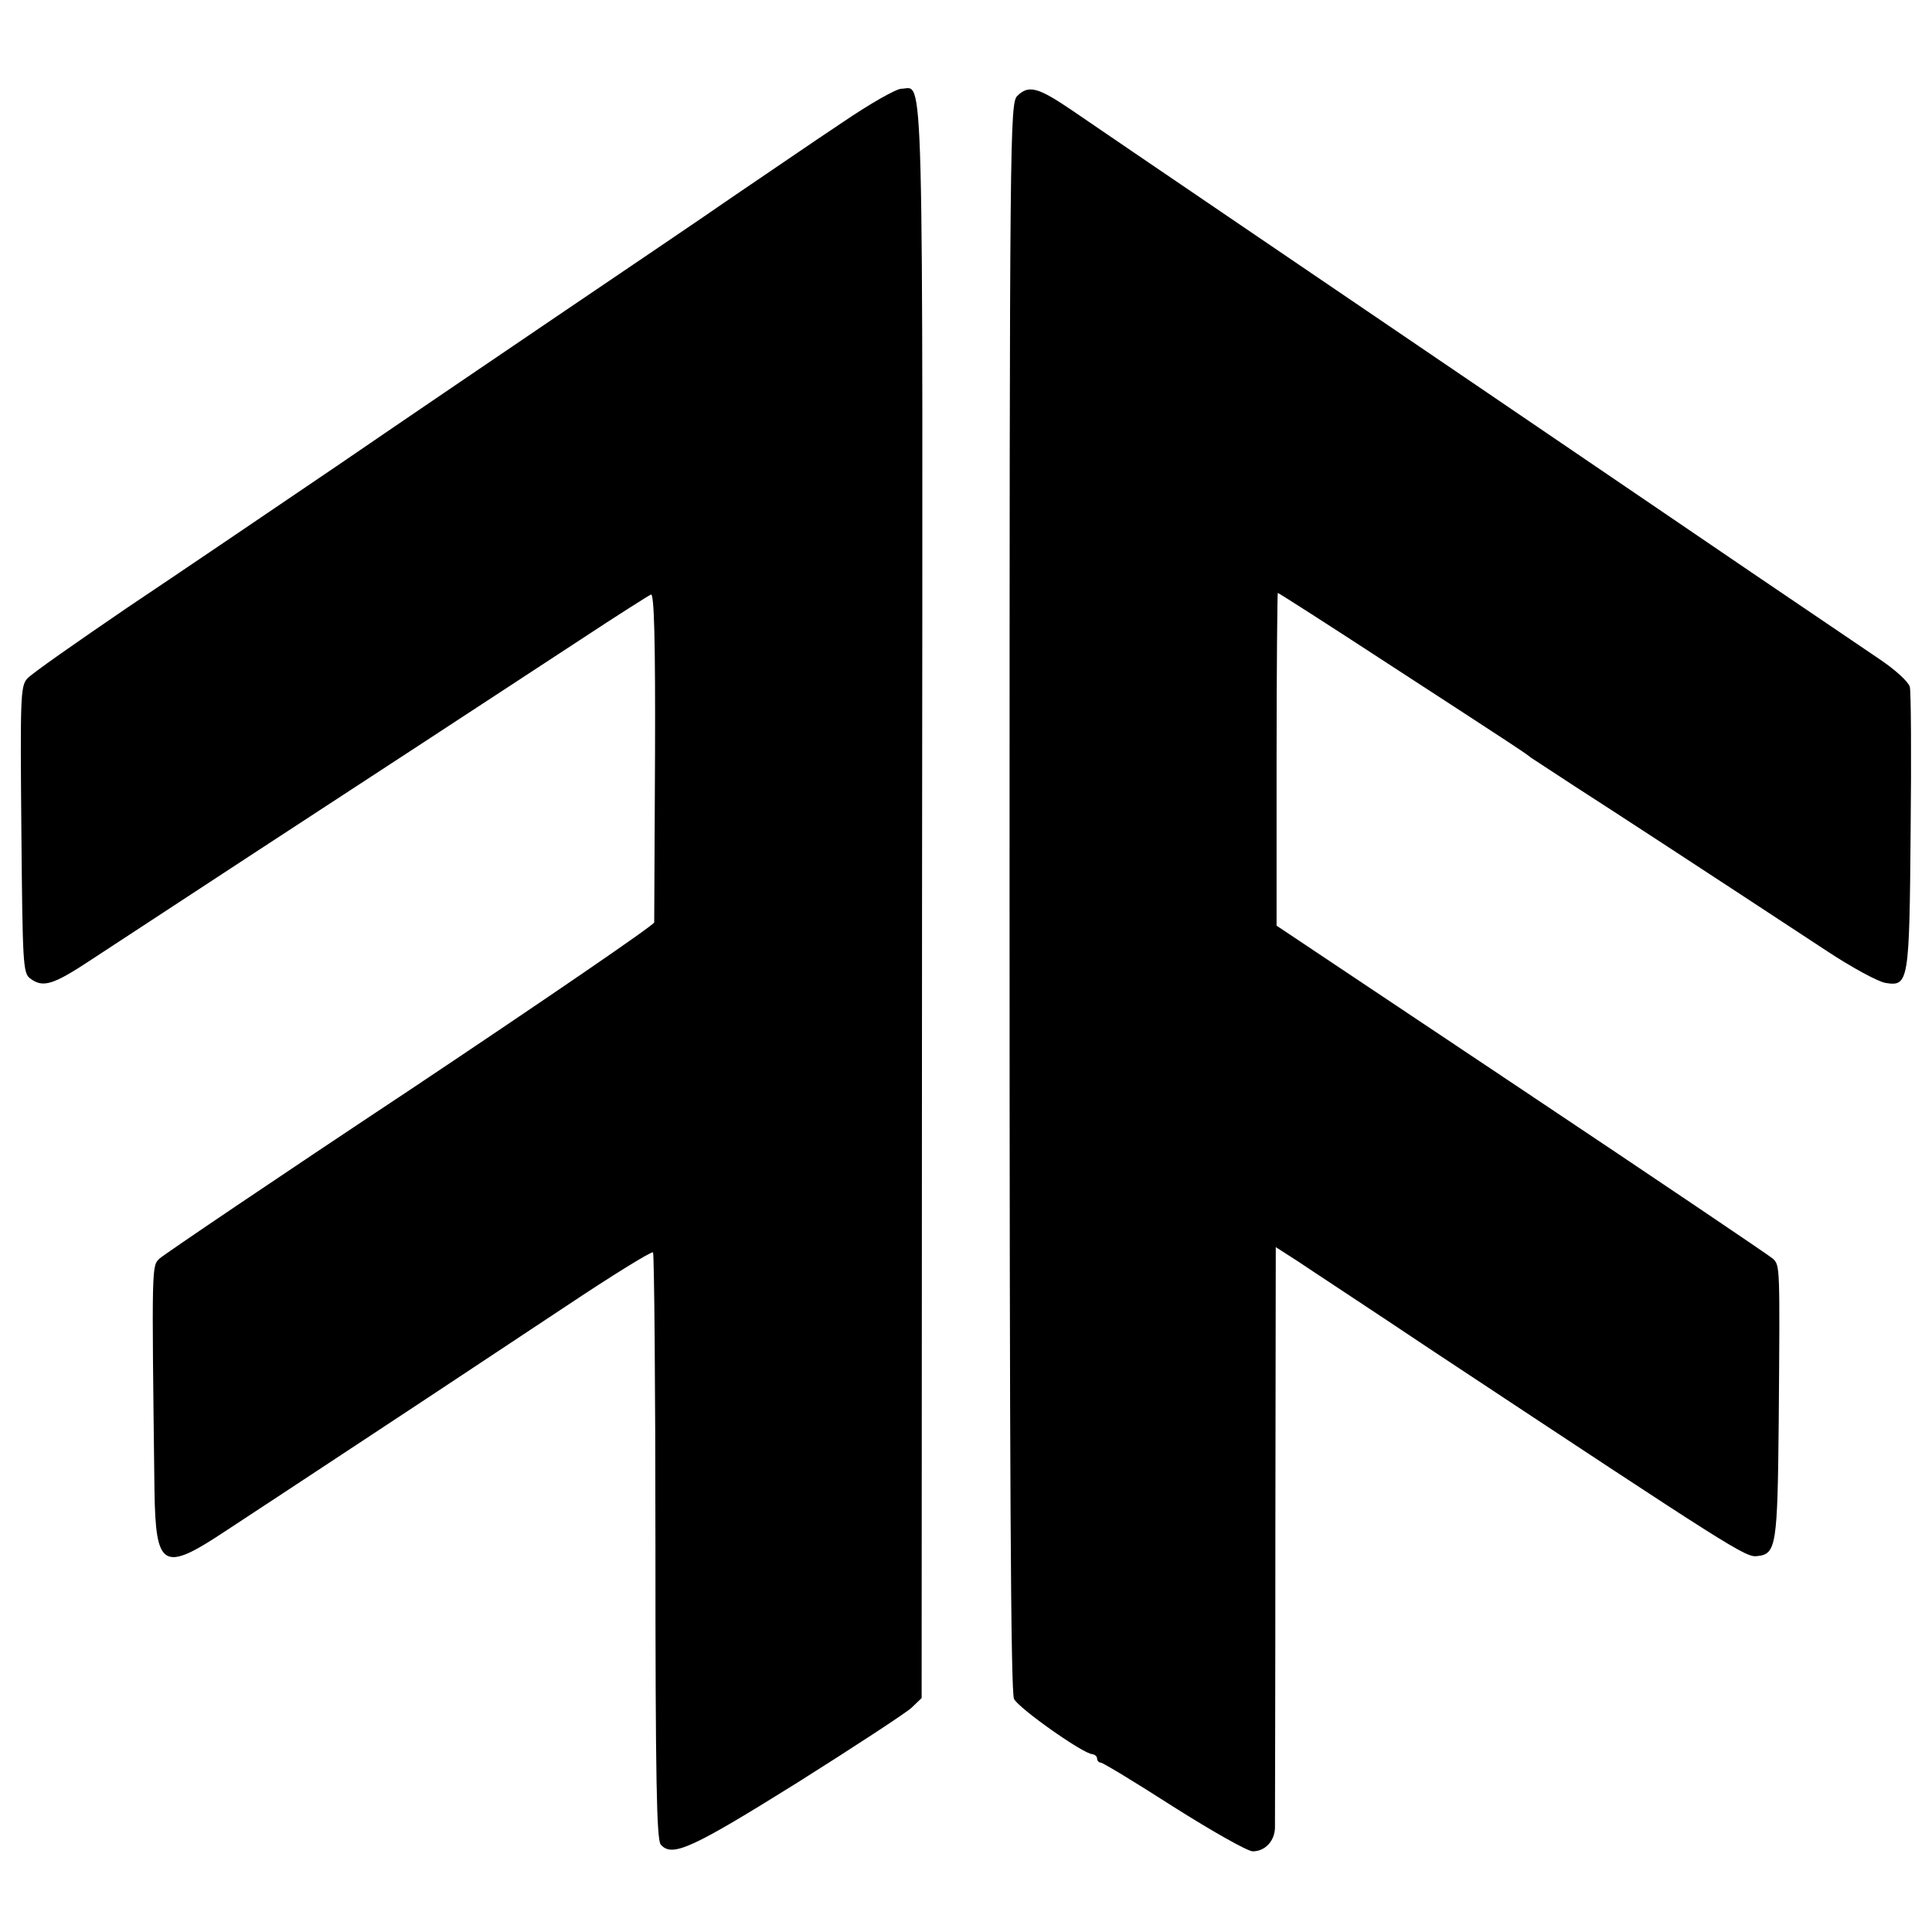
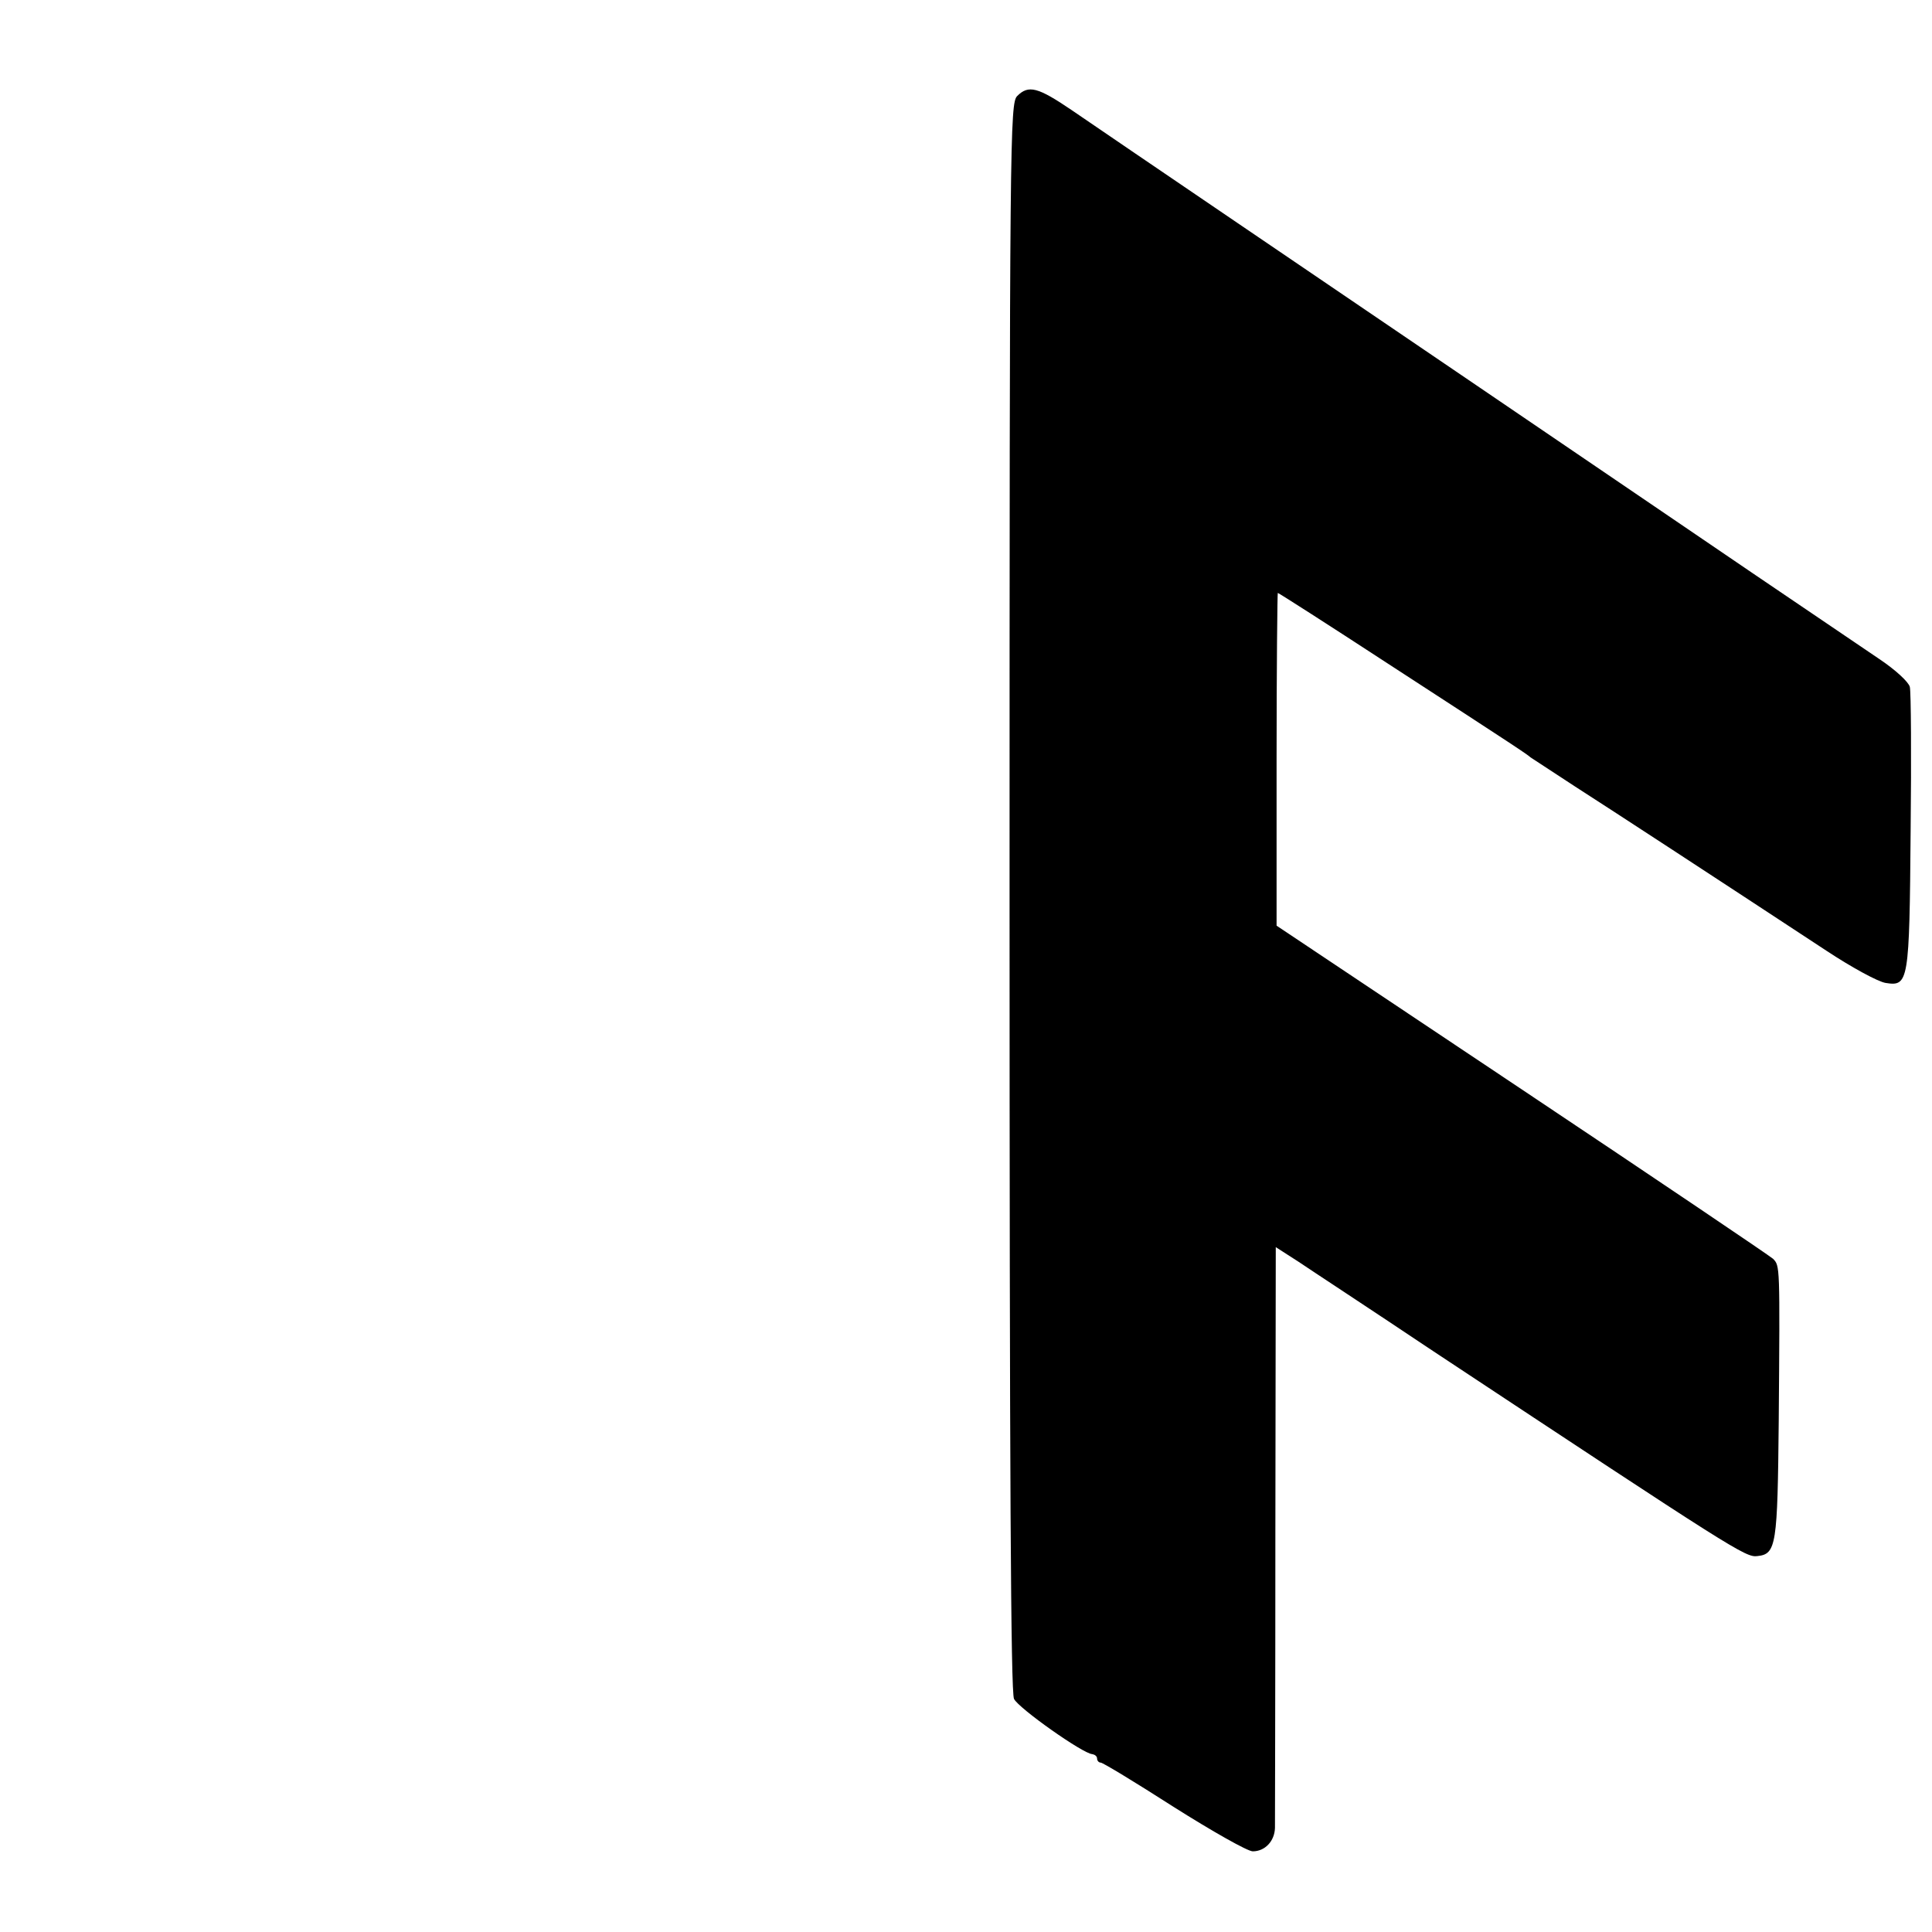
<svg xmlns="http://www.w3.org/2000/svg" version="1.0" width="479pt" height="479pt" viewBox="0 0 479 479" preserveAspectRatio="xMidYMid meet">
  <g transform="translate(0,479) scale(0.1,-0.1)" fill="#000000" stroke="none">
-     <path d="M2088 4486 c-68 -45 -190 -129 -273 -185 -82 -57 -269 -183 -415 -282 -146 -99 -398 -270 -560 -381 -162 -110 -398 -270 -525 -355 -126 -86 -238 -164 -248 -176 -16 -19 -17 -46 -14 -375 3 -333 4 -355 22 -368 32 -24 57 -16 155 49 52 34 232 152 400 262 305 199 499 326 809 529 91 60 170 110 175 112 8 3 11 -118 10 -398 -1 -222 -2 -409 -2 -415 -1 -7 -273 -193 -604 -414 -332 -220 -611 -409 -622 -419 -20 -19 -20 -9 -13 -576 3 -192 21 -203 176 -100 53 35 218 143 366 241 149 98 364 241 479 317 114 76 211 136 215 133 3 -4 6 -332 6 -729 0 -577 3 -726 13 -739 28 -33 77 -10 340 154 141 89 268 172 282 185 l25 24 1 1975 c2 2143 5 2015 -51 2015 -13 0 -78 -37 -147 -84z" />
    <path d="M2522 4552 c-18 -18 -19 -94 -19 -1985 0 -1437 3 -1972 11 -1989 11 -23 171 -136 194 -137 6 -1 12 -5 12 -11 0 -5 4 -10 9 -10 5 0 86 -49 181 -110 95 -60 183 -110 196 -110 30 0 54 25 55 58 0 15 1 345 1 734 l1 706 56 -36 c31 -21 182 -120 336 -223 744 -492 773 -511 802 -507 47 5 50 26 53 336 3 388 3 383 -14 401 -9 8 -289 197 -623 420 l-608 406 0 412 c0 227 2 413 3 413 2 0 124 -78 271 -174 331 -215 344 -224 356 -234 6 -4 55 -36 110 -72 92 -59 337 -219 623 -407 62 -41 128 -77 147 -80 57 -9 59 1 62 377 2 184 1 345 -2 357 -3 12 -35 42 -77 70 -179 121 -456 309 -598 406 -85 58 -265 180 -400 272 -362 246 -879 597 -1003 682 -84 57 -107 63 -135 35z" />
  </g>
</svg>